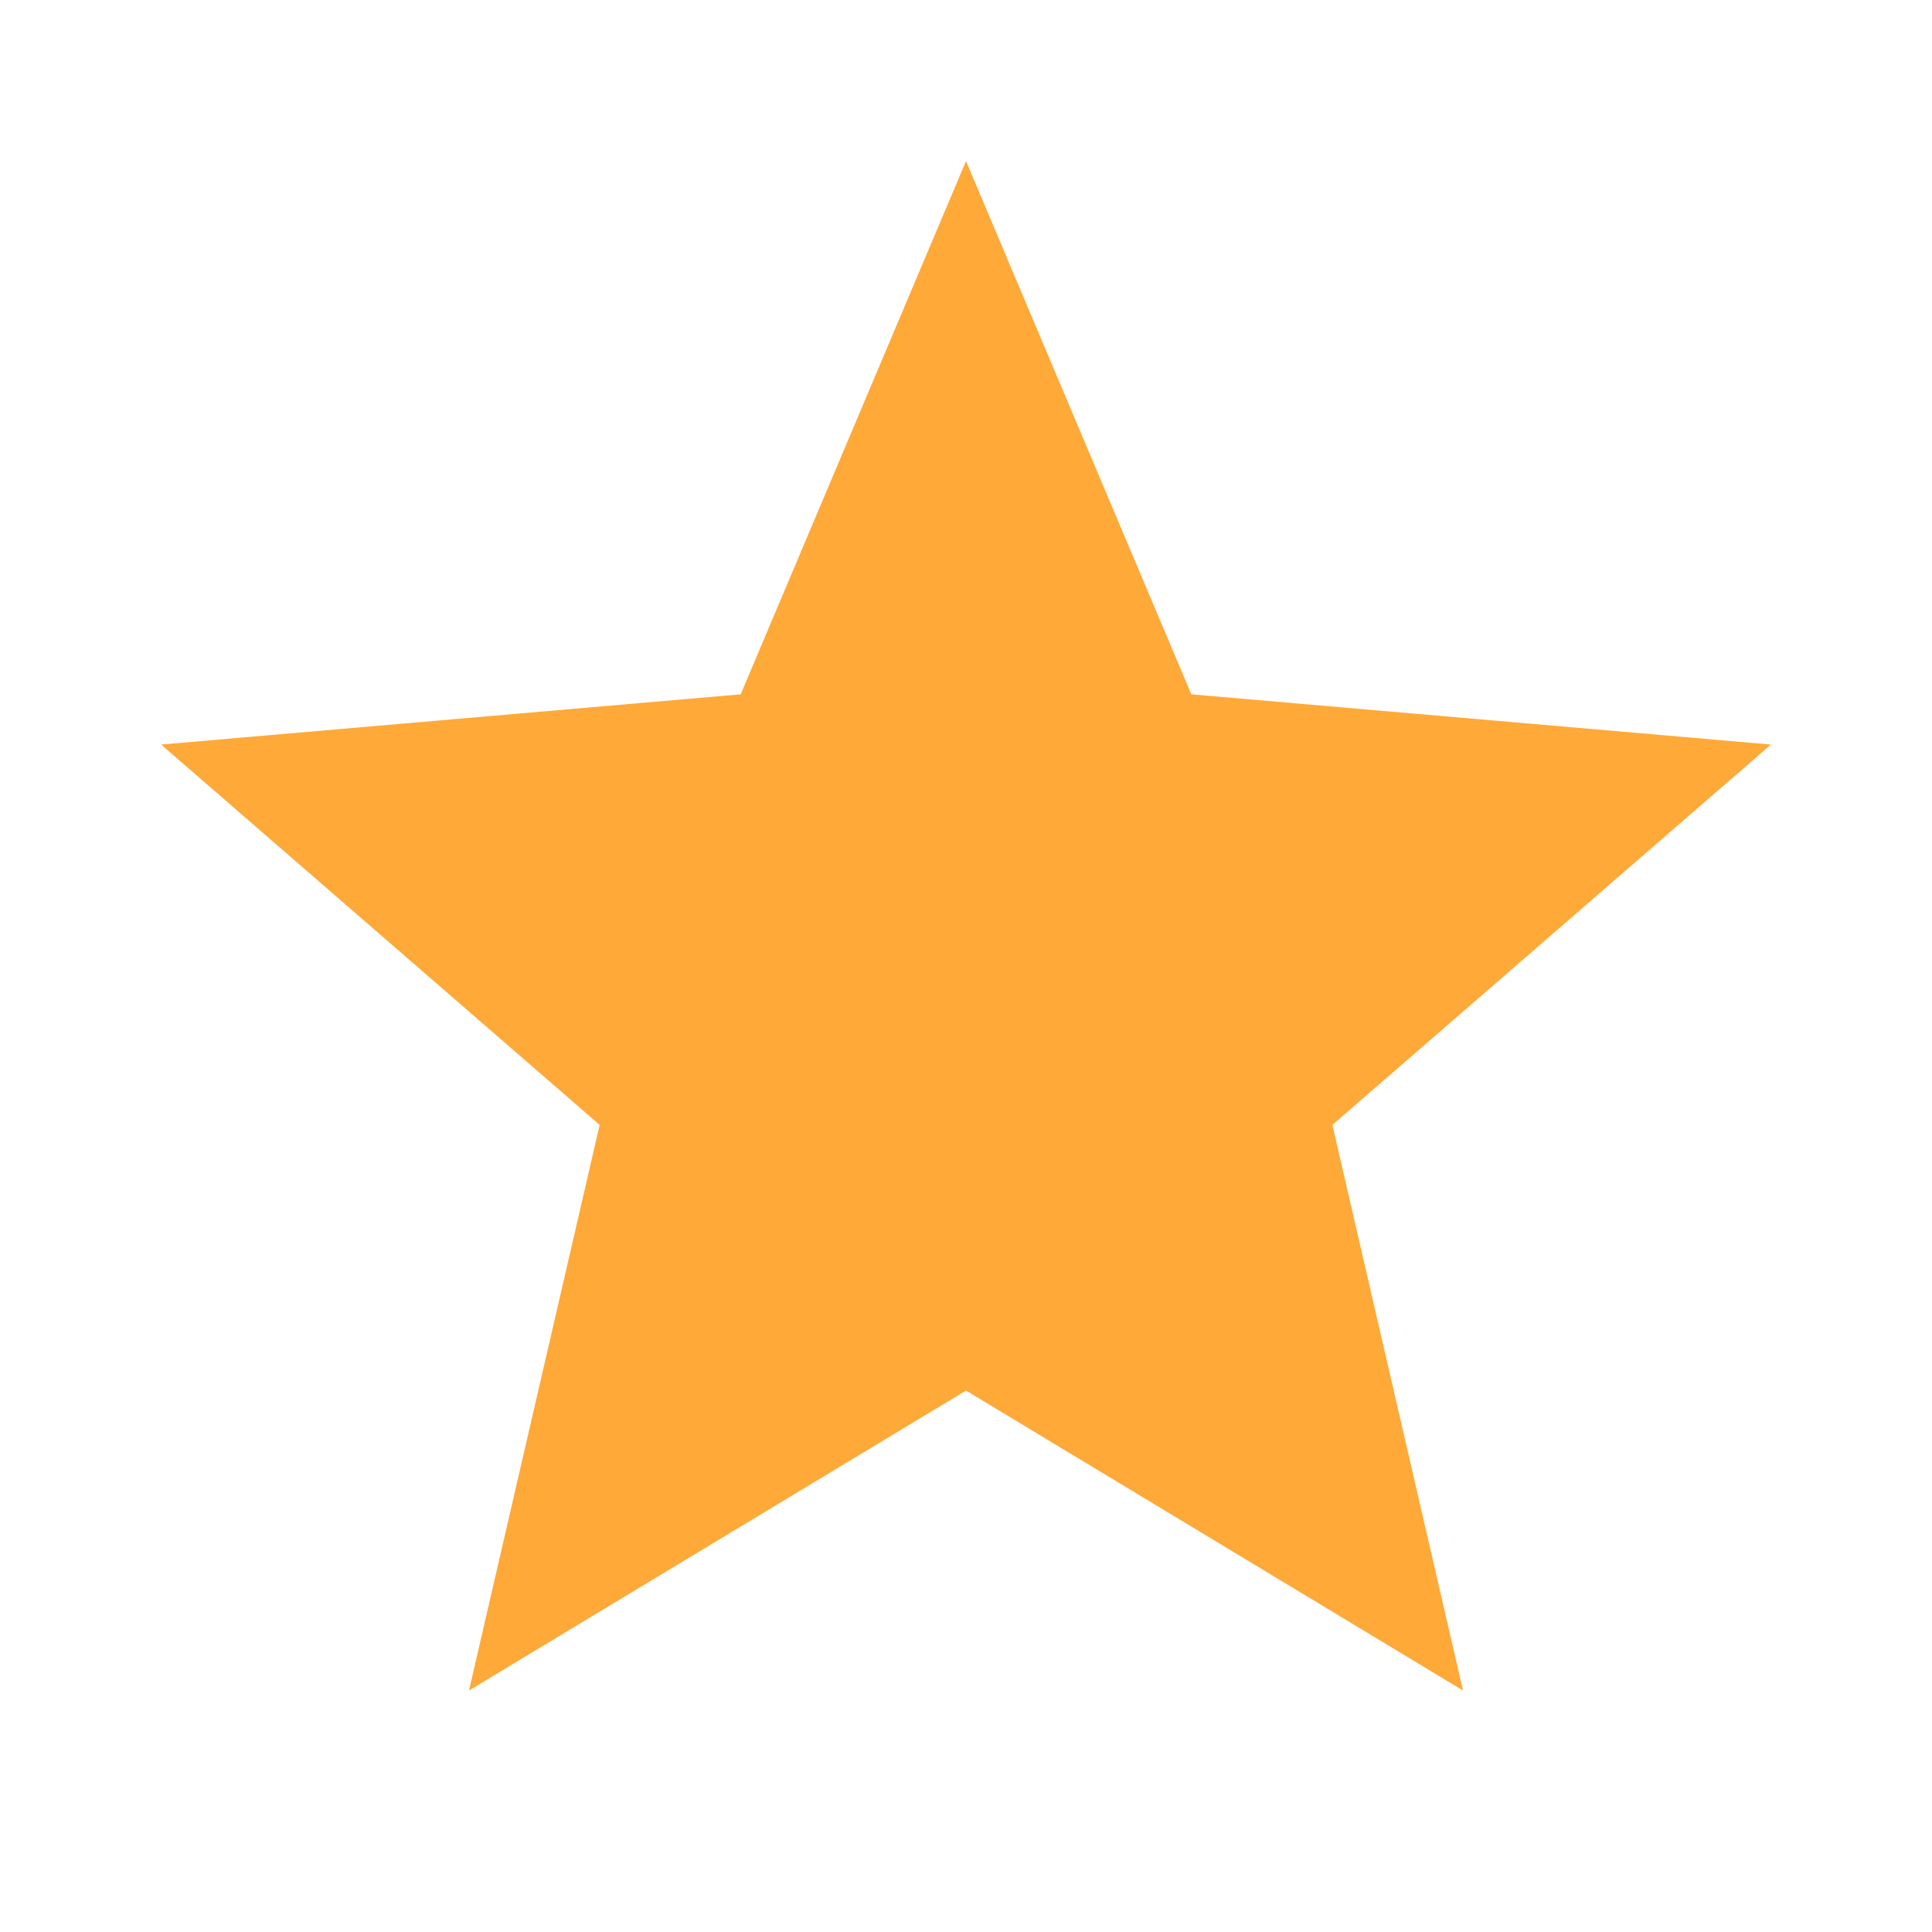
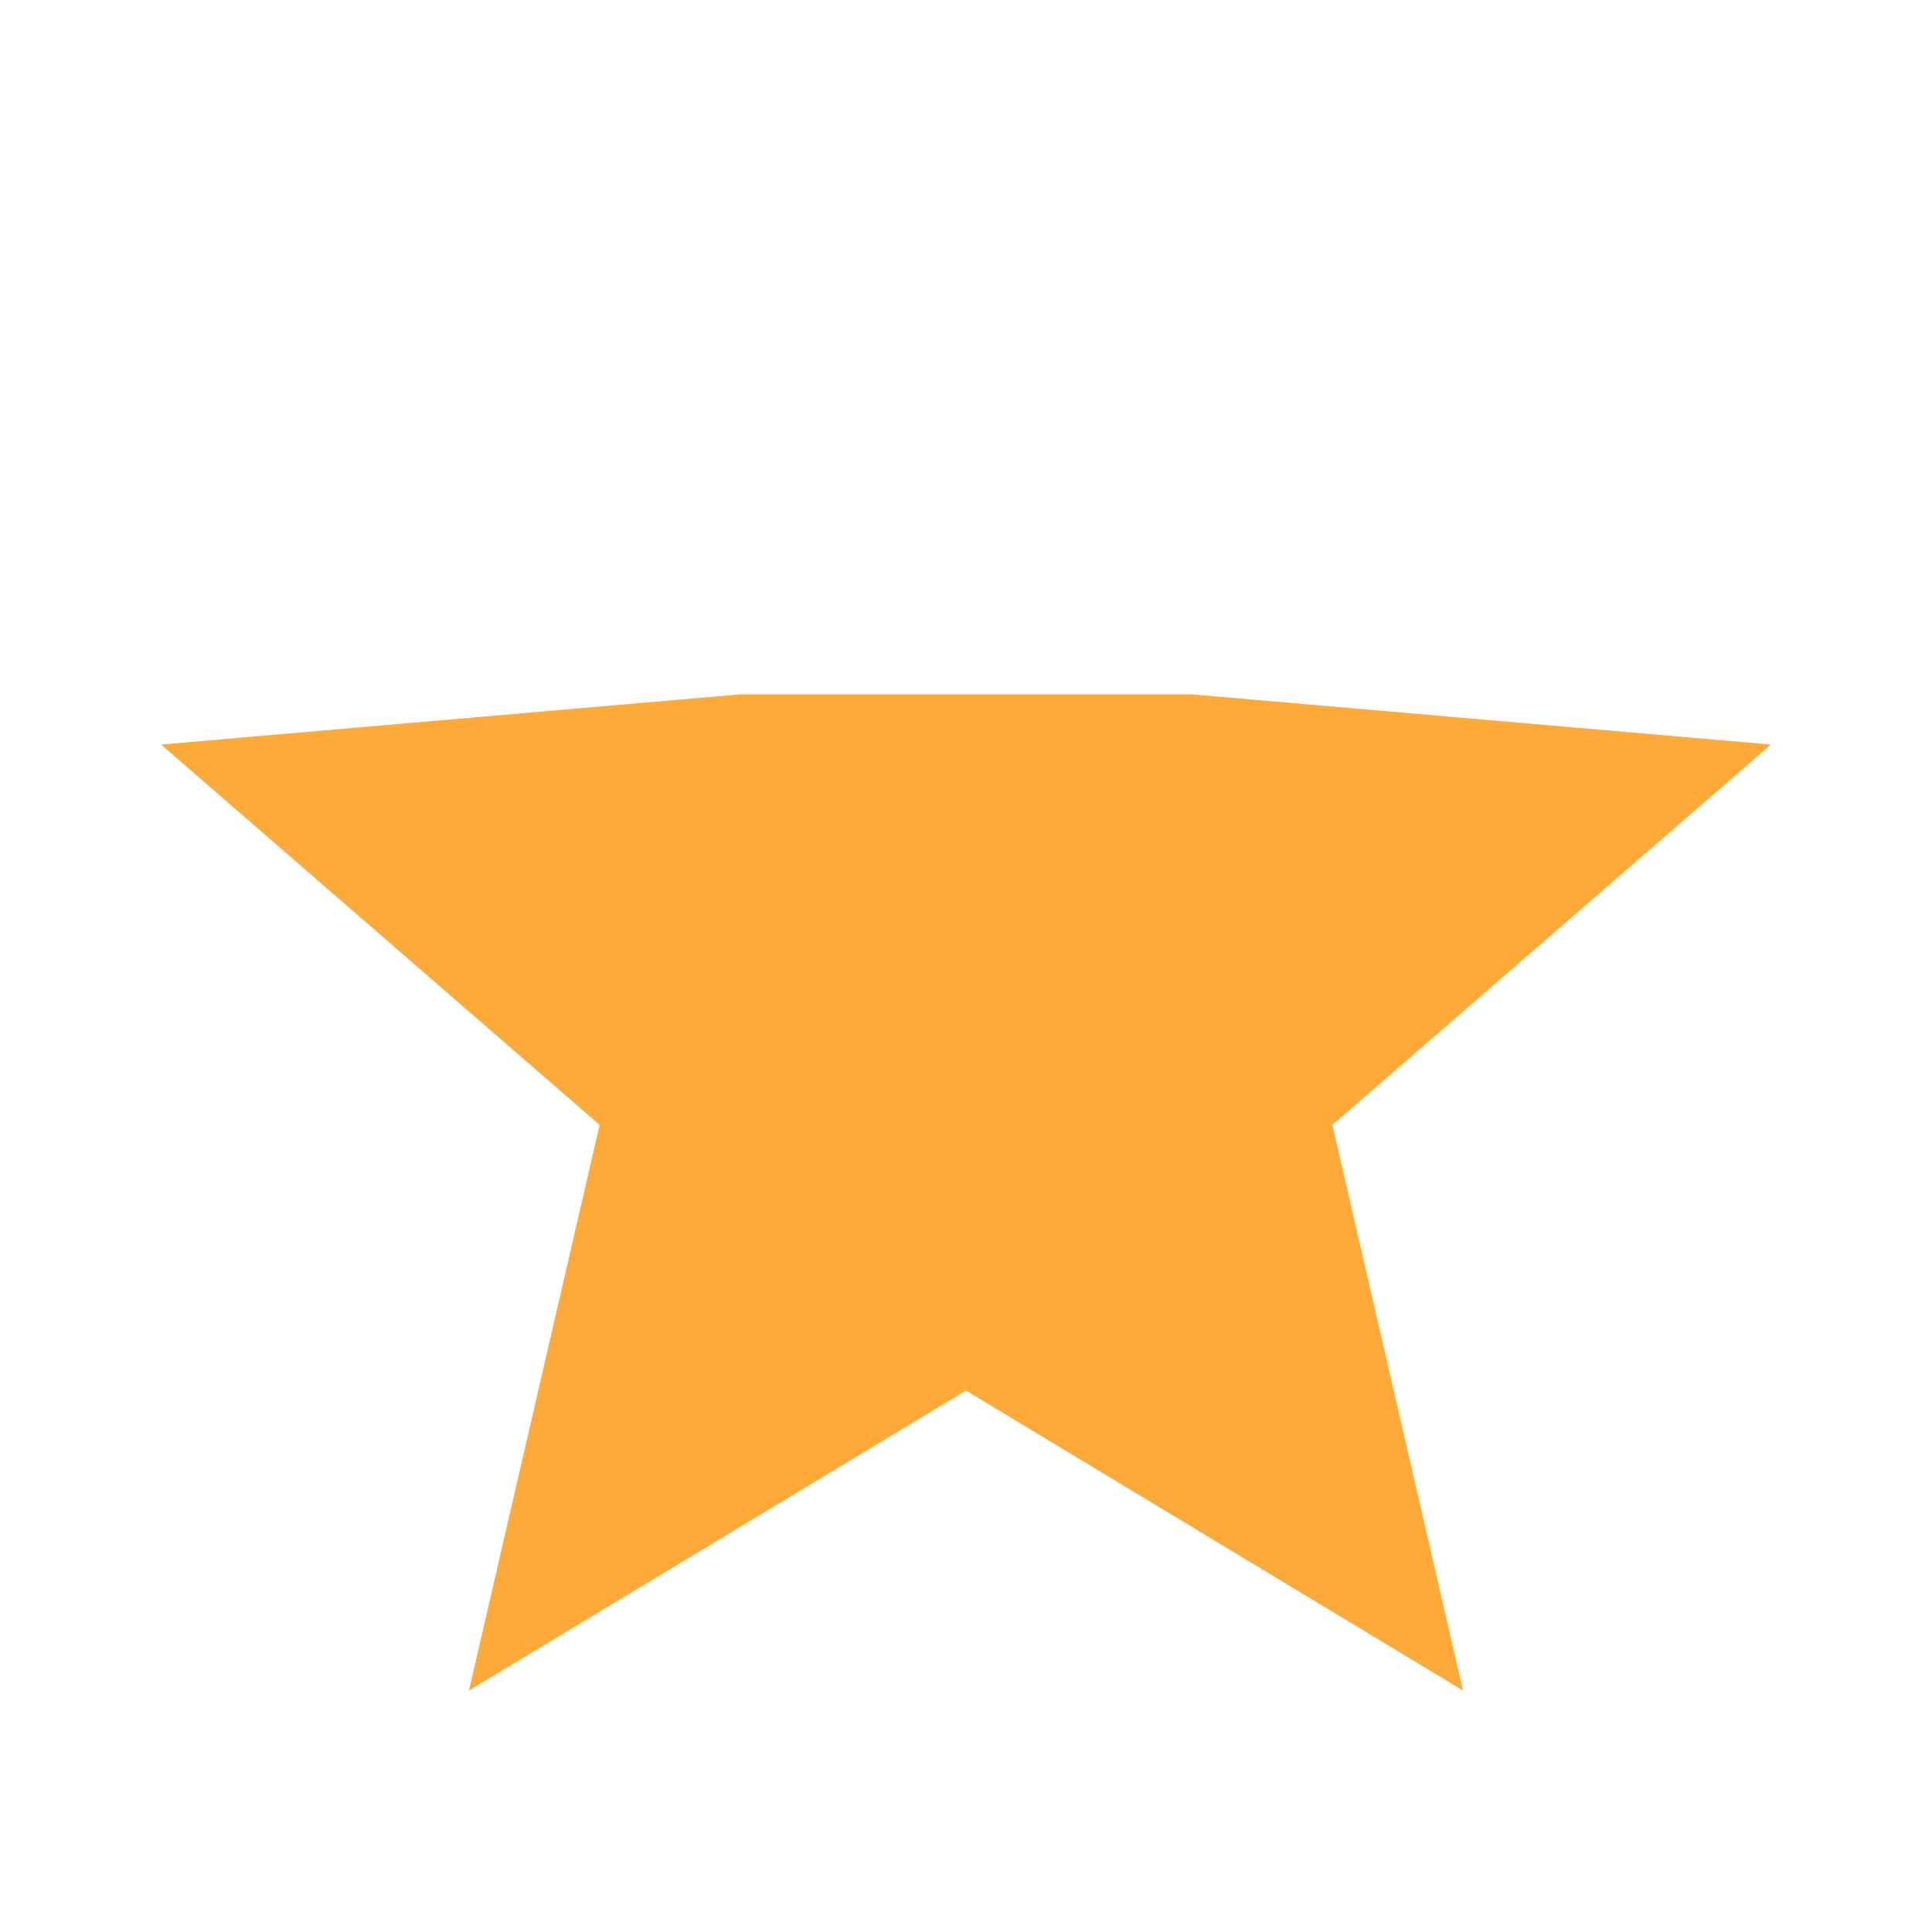
<svg xmlns="http://www.w3.org/2000/svg" width="8" height="8" viewBox="0 0 8 8" fill="none">
-   <path d="M1.942 7L2.483 4.658L0.667 3.083L3.067 2.875L4 0.667L4.933 2.875L7.333 3.083L5.517 4.658L6.058 7L4 5.758L1.942 7Z" fill="#FFA938" />
+   <path d="M1.942 7L2.483 4.658L0.667 3.083L3.067 2.875L4.933 2.875L7.333 3.083L5.517 4.658L6.058 7L4 5.758L1.942 7Z" fill="#FFA938" />
</svg>